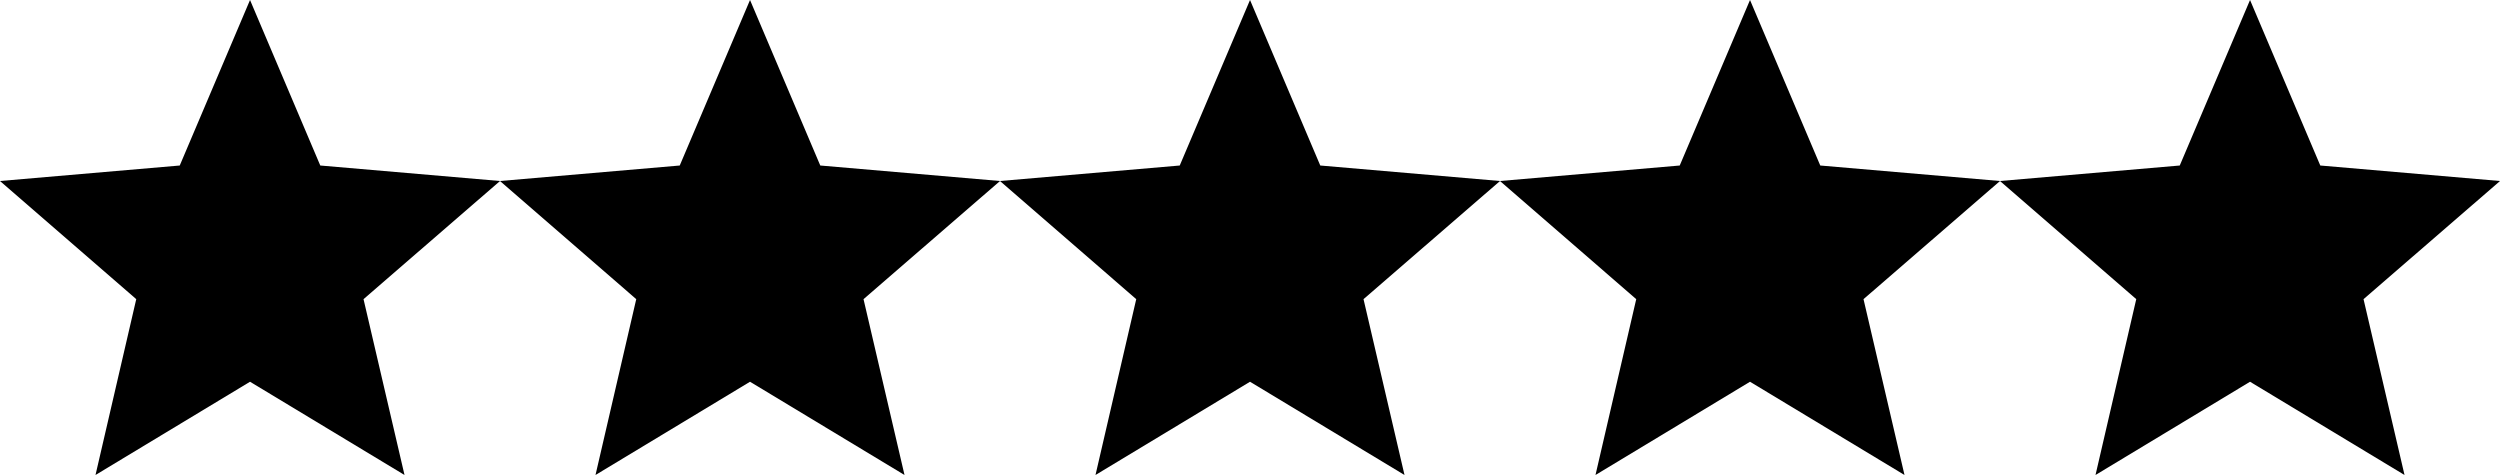
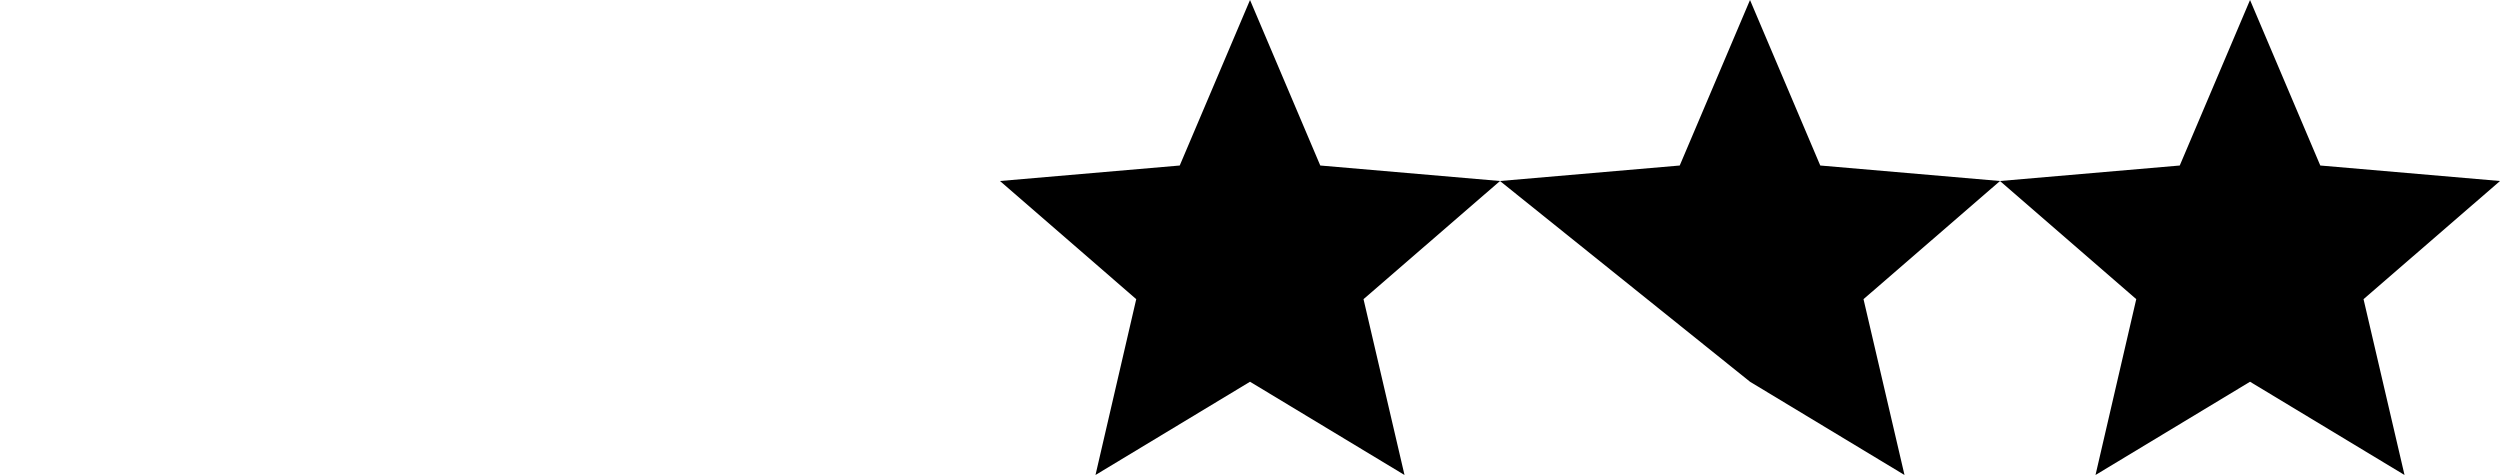
<svg xmlns="http://www.w3.org/2000/svg" id="Group_140" data-name="Group 140" width="90.991" height="17.288" viewBox="0 0 90.991 17.288">
-   <path id="star" d="M11.1,15.894l5.623,3.394-1.492-6.4,4.968-4.3-6.542-.564L11.1,2,8.542,8.024,2,8.588l4.959,4.3-1.483,6.4Z" transform="translate(-2 -2)" />
-   <path id="star-2" data-name="star" d="M11.1,15.894l5.623,3.394-1.492-6.4,4.968-4.3-6.542-.564L11.1,2,8.542,8.024,2,8.588l4.959,4.3-1.483,6.4Z" transform="translate(16.198 -2)" />
  <path id="star-3" data-name="star" d="M11.1,15.894l5.623,3.394-1.492-6.4,4.968-4.3-6.542-.564L11.1,2,8.542,8.024,2,8.588l4.959,4.3-1.483,6.4Z" transform="translate(34.396 -2)" />
-   <path id="star-4" data-name="star" d="M11.1,15.894l5.623,3.394-1.492-6.4,4.968-4.3-6.542-.564L11.1,2,8.542,8.024,2,8.588l4.959,4.3-1.483,6.4Z" transform="translate(52.594 -2)" />
+   <path id="star-4" data-name="star" d="M11.1,15.894l5.623,3.394-1.492-6.4,4.968-4.3-6.542-.564L11.1,2,8.542,8.024,2,8.588Z" transform="translate(52.594 -2)" />
  <path id="star-5" data-name="star" d="M11.1,15.894l5.623,3.394-1.492-6.4,4.968-4.3-6.542-.564L11.1,2,8.542,8.024,2,8.588l4.959,4.3-1.483,6.4Z" transform="translate(70.793 -2)" />
</svg>